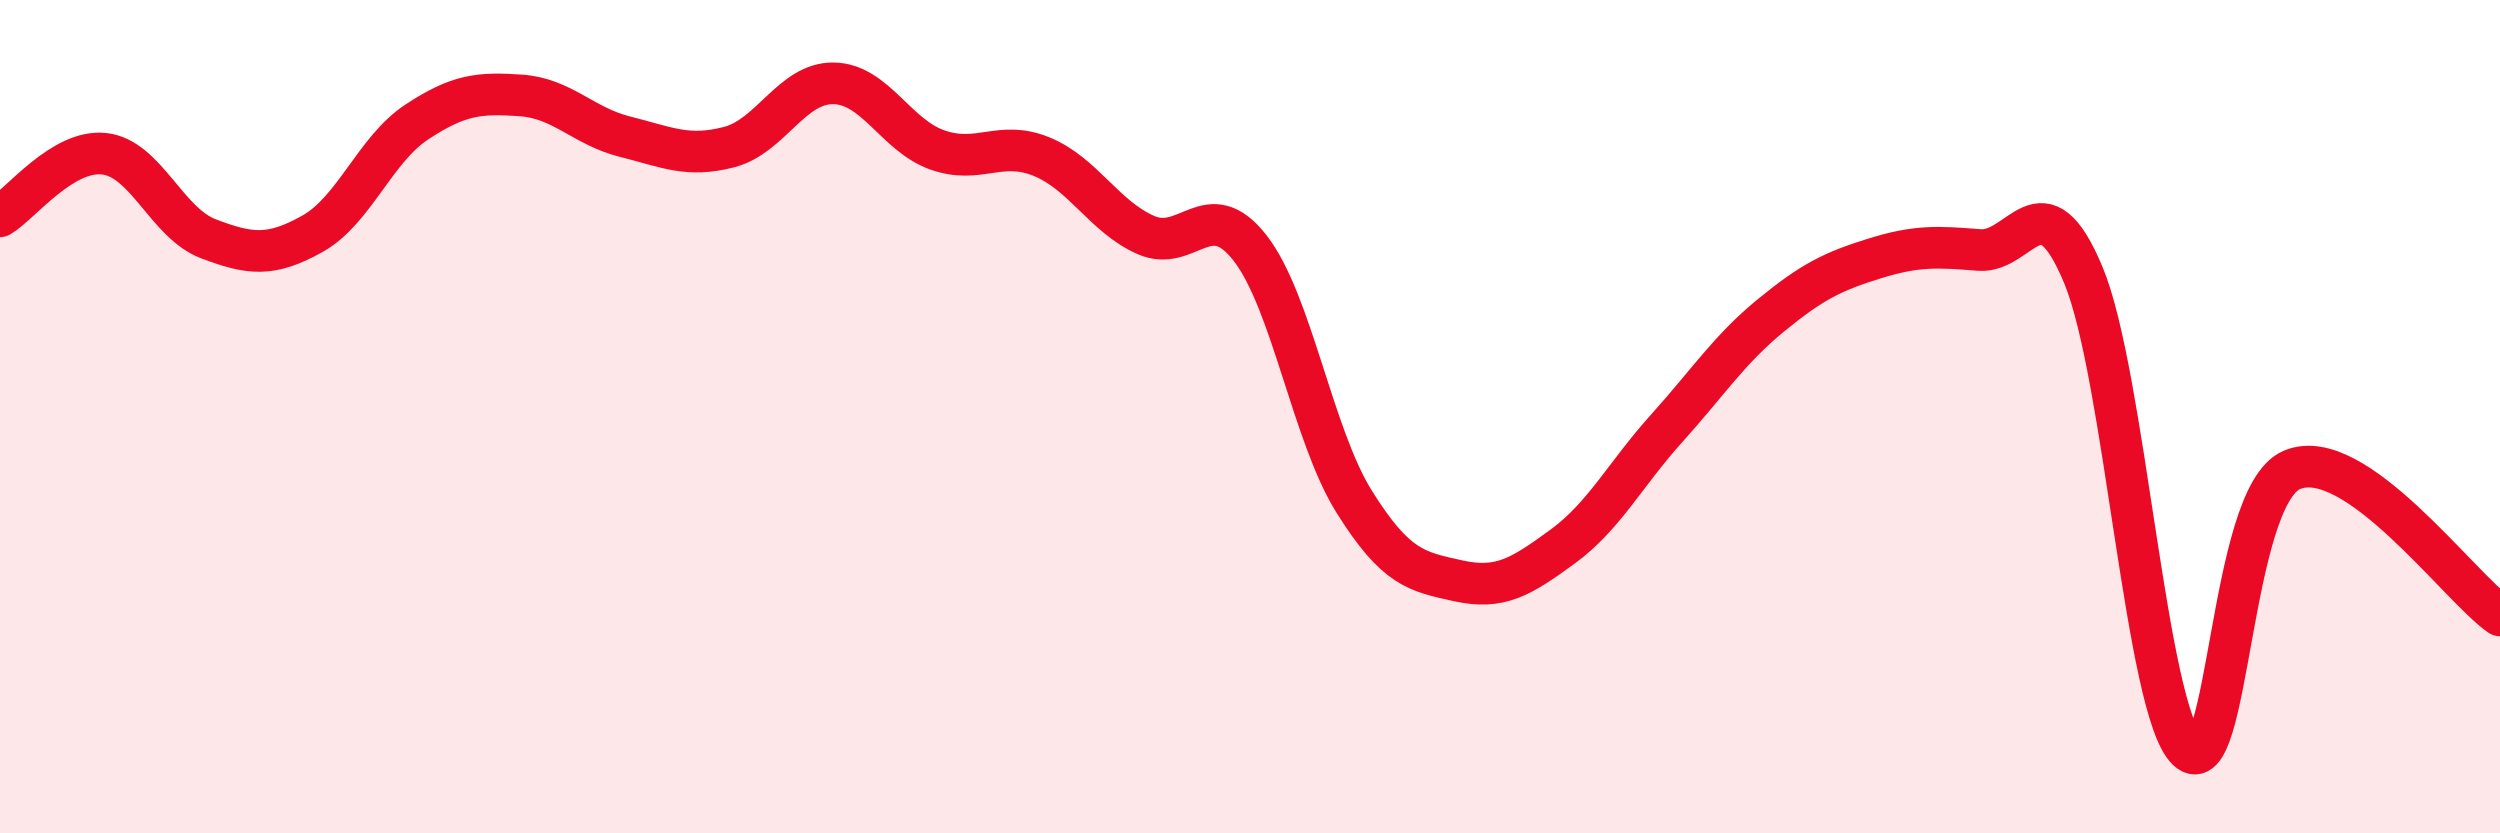
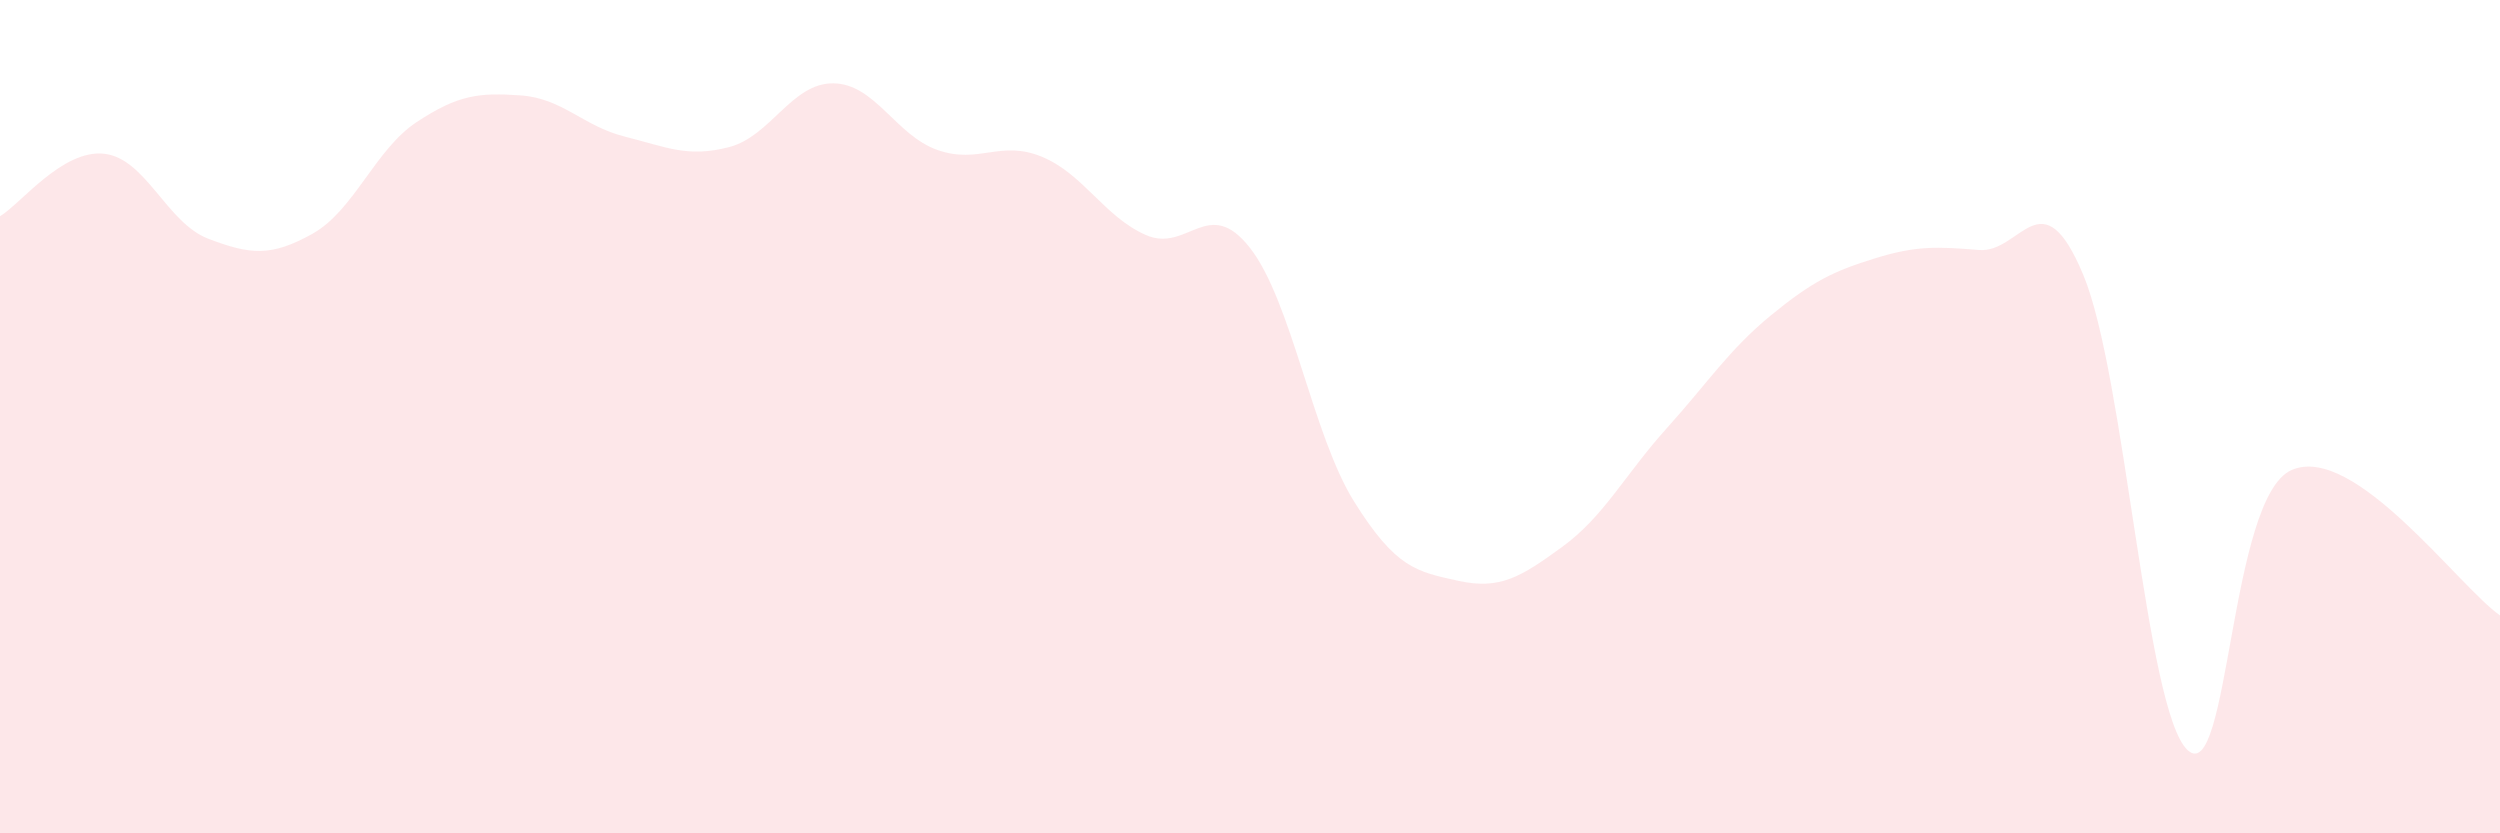
<svg xmlns="http://www.w3.org/2000/svg" width="60" height="20" viewBox="0 0 60 20">
  <path d="M 0,5.19 C 0.5,4.89 1.5,3.58 2.5,3.69 C 3.5,3.8 4,5.35 5,5.73 C 6,6.11 6.5,6.17 7.5,5.61 C 8.5,5.05 9,3.59 10,2.93 C 11,2.27 11.5,2.22 12.5,2.29 C 13.5,2.36 14,3.03 15,3.28 C 16,3.53 16.5,3.79 17.5,3.53 C 18.5,3.27 19,1.99 20,2 C 21,2.01 21.5,3.25 22.5,3.6 C 23.5,3.95 24,3.35 25,3.76 C 26,4.17 26.5,5.2 27.5,5.64 C 28.5,6.08 29,4.67 30,5.95 C 31,7.23 31.5,10.44 32.5,12.04 C 33.5,13.64 34,13.72 35,13.94 C 36,14.16 36.5,13.85 37.5,13.12 C 38.5,12.39 39,11.39 40,10.28 C 41,9.17 41.5,8.39 42.5,7.57 C 43.5,6.75 44,6.51 45,6.2 C 46,5.89 46.5,5.92 47.5,6 C 48.5,6.08 49,4.2 50,6.6 C 51,9 51.5,17.06 52.5,18 C 53.5,18.94 53.5,11.93 55,11.28 C 56.5,10.63 59,14.07 60,14.77L60 20L0 20Z" fill="#EB0A25" opacity="0.1" stroke-linecap="round" stroke-linejoin="round" />
-   <path d="M 0,5.19 C 0.5,4.89 1.5,3.58 2.5,3.69 C 3.5,3.8 4,5.35 5,5.73 C 6,6.11 6.5,6.17 7.5,5.61 C 8.5,5.05 9,3.59 10,2.93 C 11,2.27 11.5,2.22 12.5,2.29 C 13.5,2.36 14,3.03 15,3.28 C 16,3.53 16.5,3.79 17.5,3.53 C 18.5,3.27 19,1.99 20,2 C 21,2.01 21.5,3.25 22.5,3.6 C 23.5,3.95 24,3.35 25,3.76 C 26,4.17 26.5,5.2 27.5,5.64 C 28.5,6.08 29,4.67 30,5.95 C 31,7.23 31.5,10.44 32.5,12.04 C 33.5,13.64 34,13.72 35,13.94 C 36,14.16 36.5,13.85 37.5,13.12 C 38.5,12.39 39,11.39 40,10.28 C 41,9.17 41.5,8.39 42.5,7.57 C 43.5,6.75 44,6.51 45,6.2 C 46,5.89 46.5,5.92 47.5,6 C 48.5,6.08 49,4.2 50,6.6 C 51,9 51.5,17.06 52.5,18 C 53.5,18.94 53.5,11.93 55,11.28 C 56.5,10.63 59,14.07 60,14.77" stroke="#EB0A25" stroke-width="1" fill="none" stroke-linecap="round" stroke-linejoin="round" />
</svg>